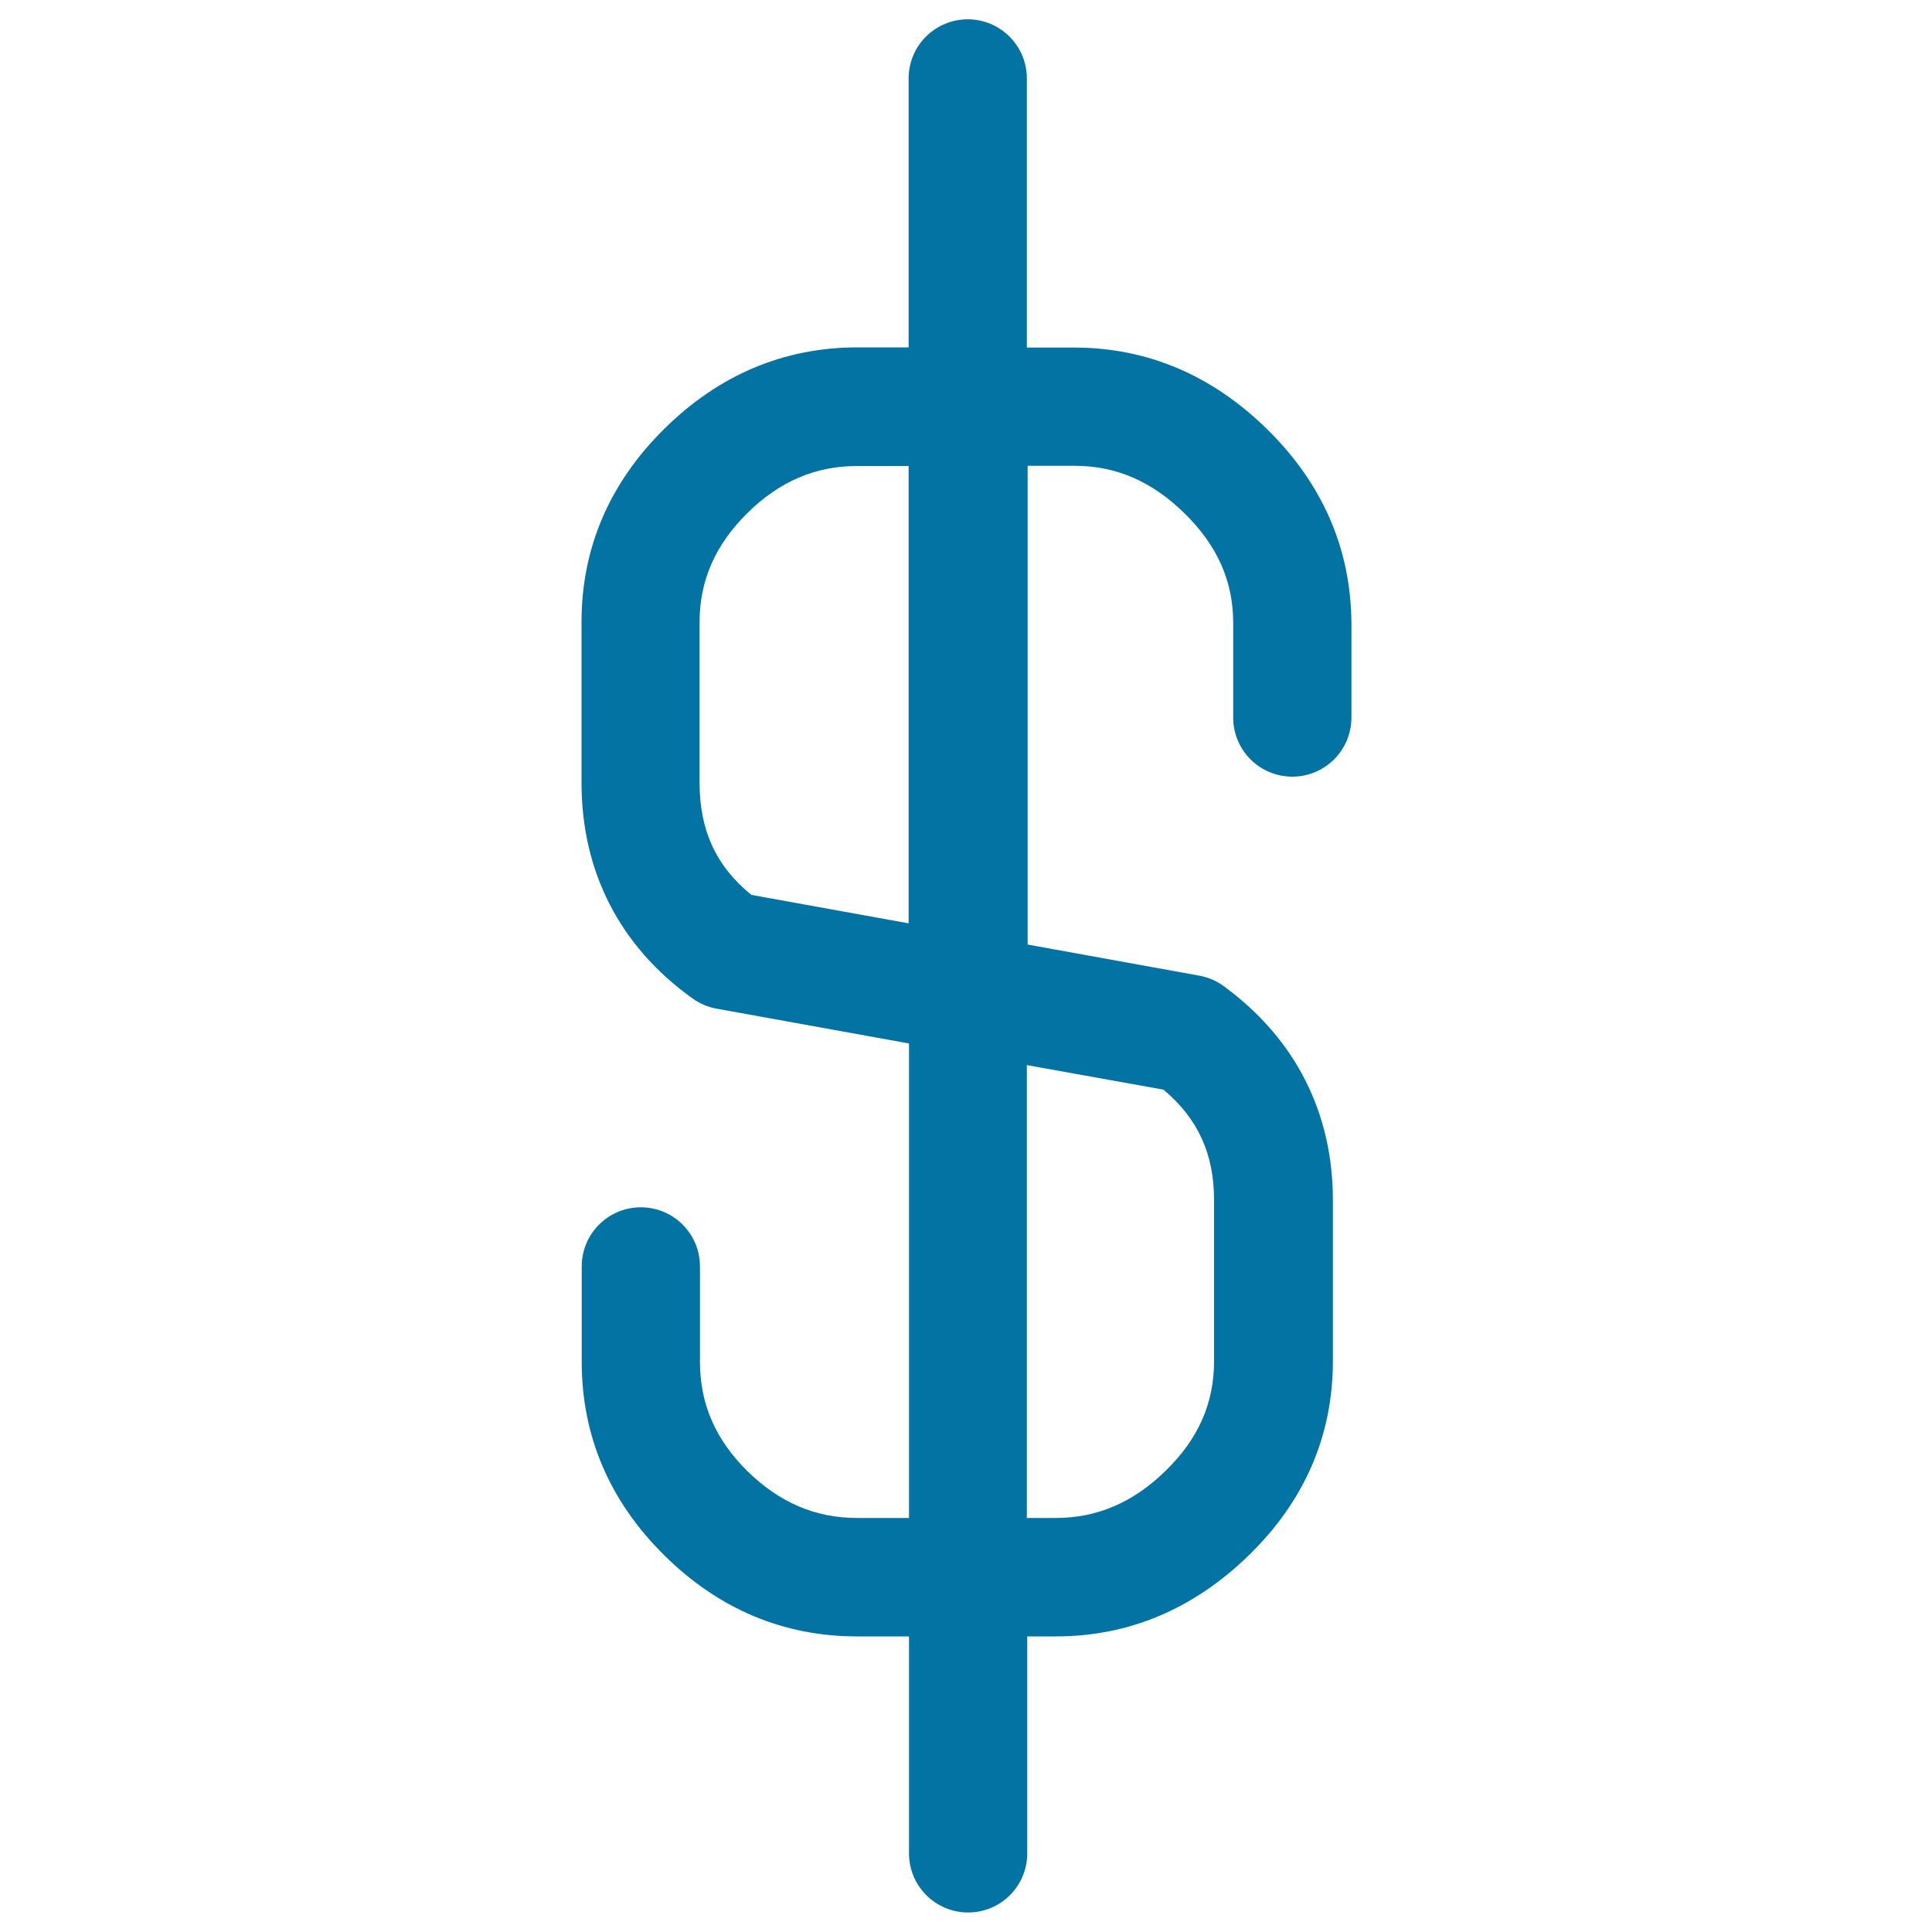
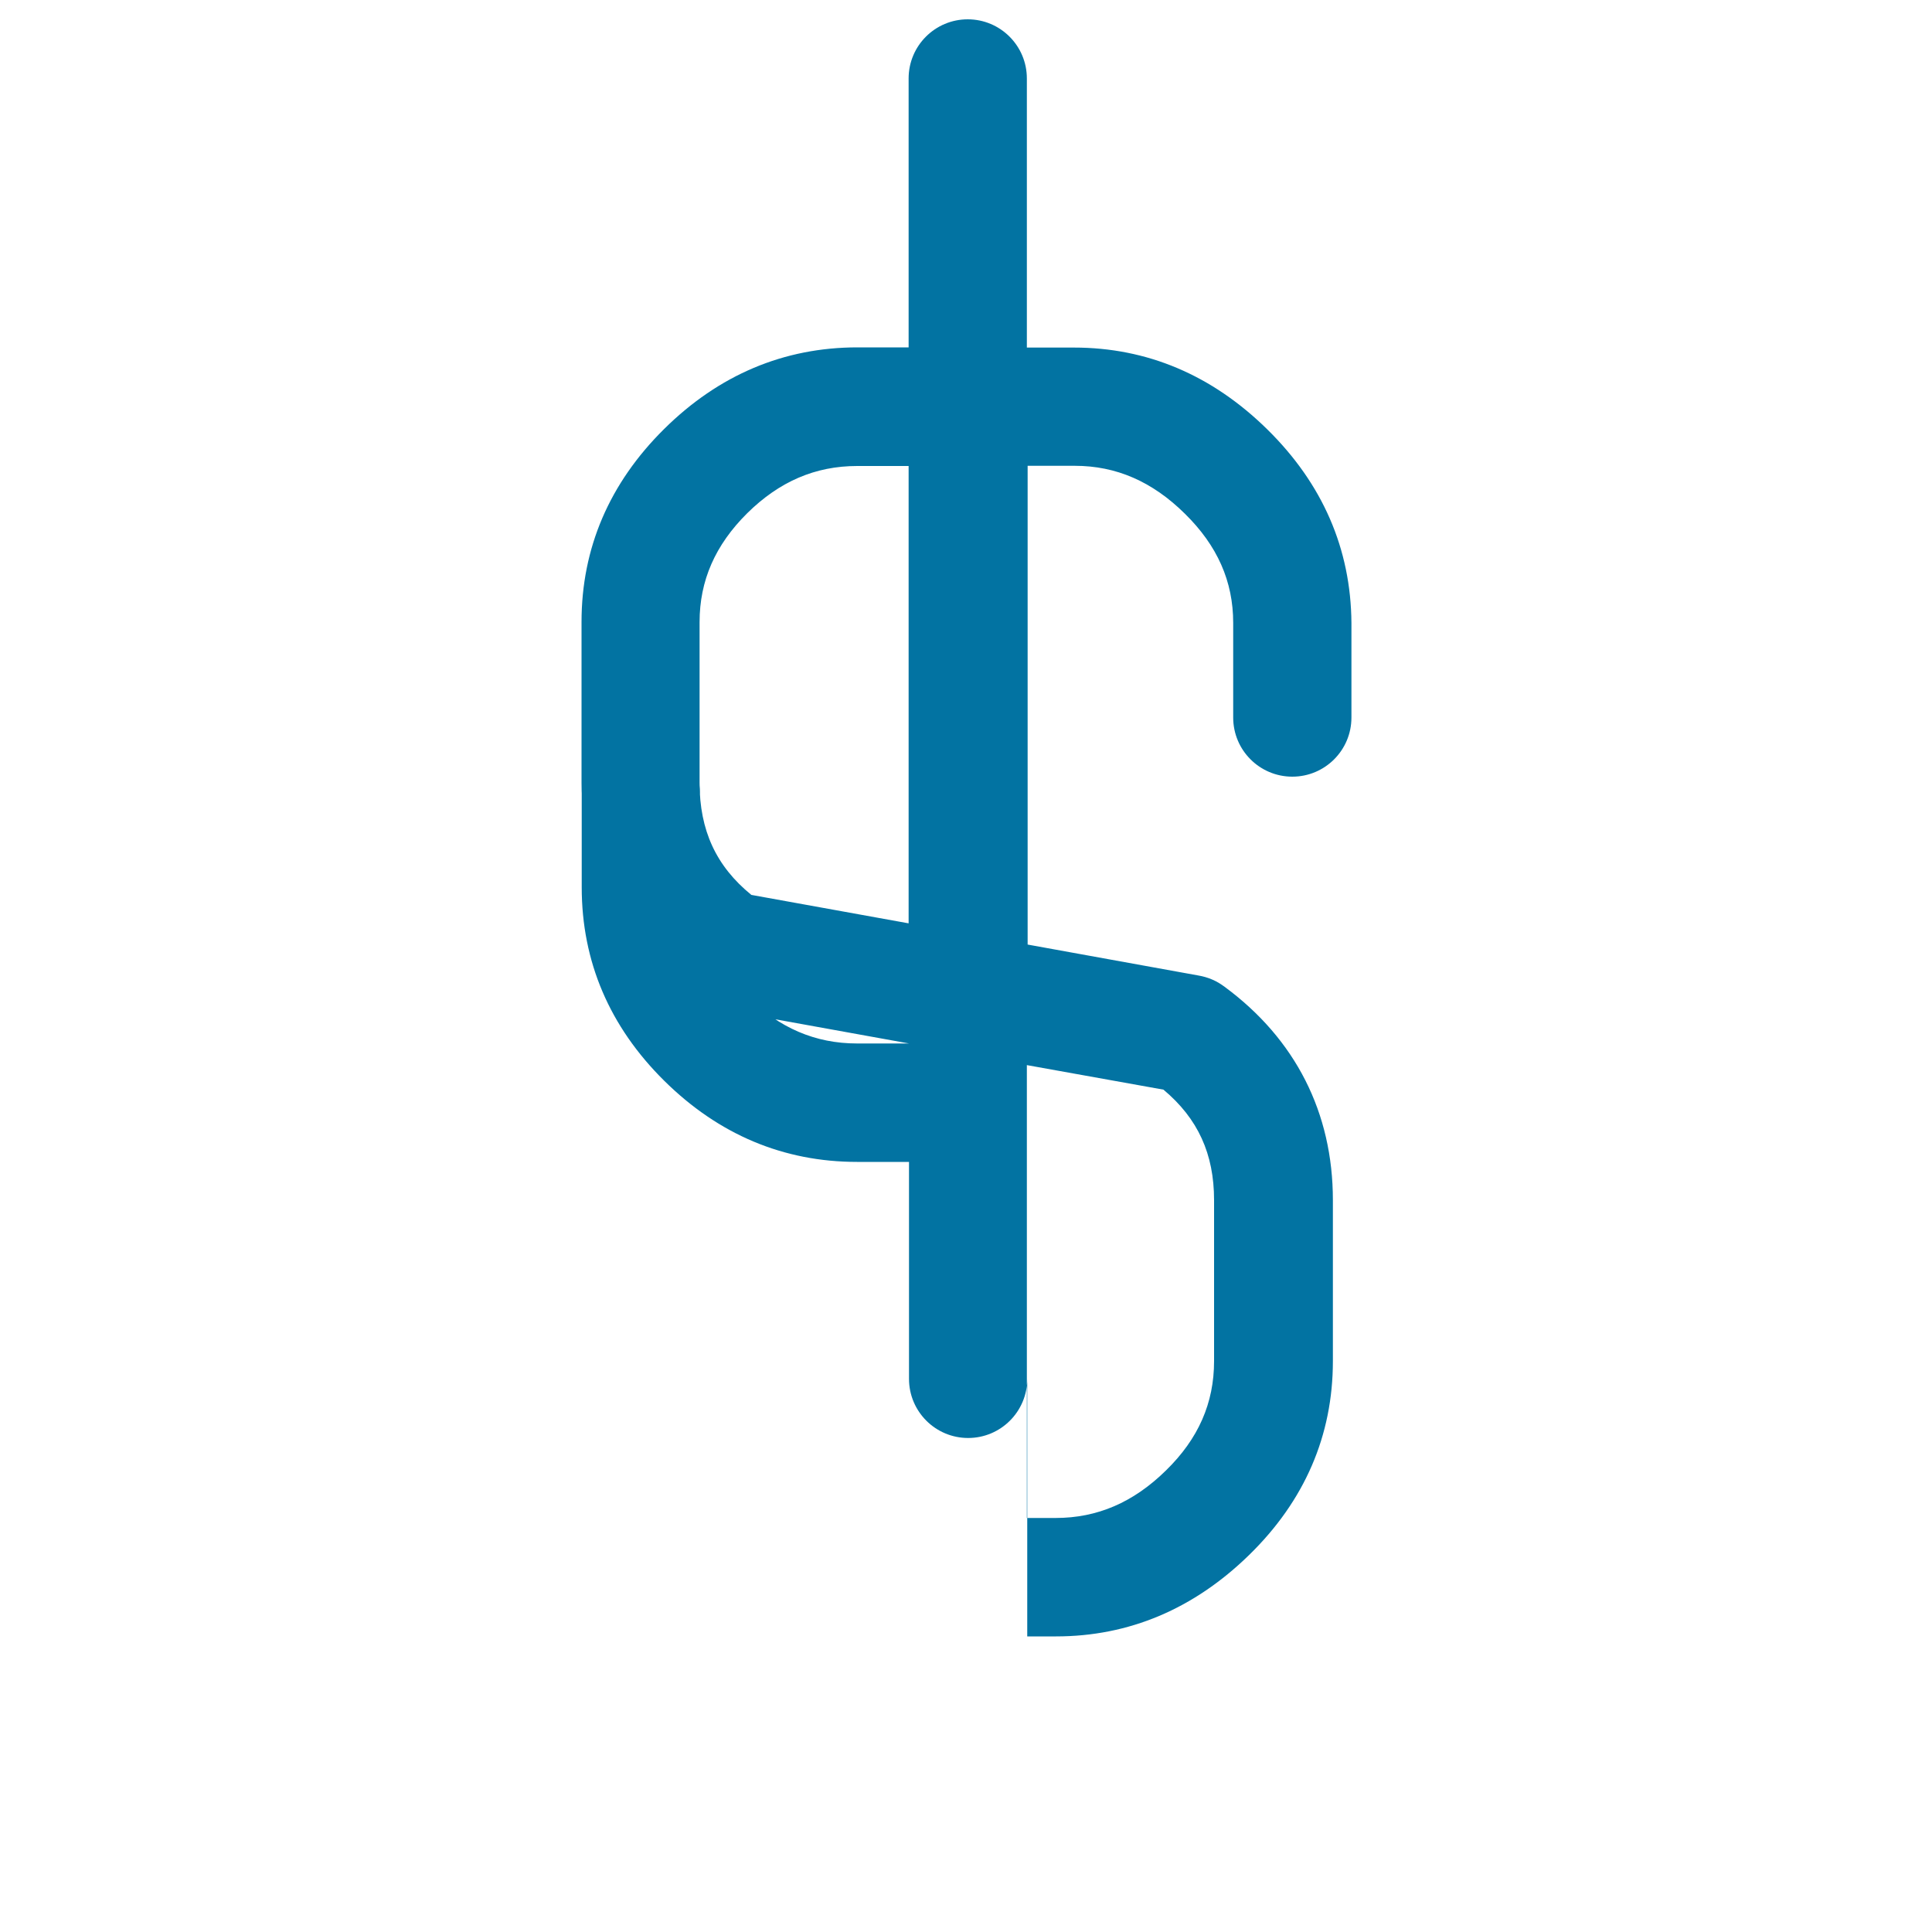
<svg xmlns="http://www.w3.org/2000/svg" viewBox="0 0 1000 1000" style="fill:#0273a2">
  <title>Dollar Currency Symbol SVG icon</title>
  <g>
-     <path d="M655.9,222.2c-28.6-28.1-62.2-42.3-100-42.3h-24.4V40.6c0-16.9-13.7-30.6-30.6-30.6c-16.9,0-30.6,13.7-30.6,30.6v139.2h-26.5c-38,0-71.7,14.2-100,42.2c-28.4,28.1-42.8,61.7-42.8,99.9v83.3c0,46.1,19.9,84.8,57.6,111.7c3.7,2.6,7.9,4.4,12.4,5.2l99.5,18v245.6h-26.9c-21.6,0-40.2-8-56.8-24.3c-16.5-16.3-24.5-34.8-24.5-56.5v-49.4c0-16.9-13.7-30.6-30.6-30.6c-16.9,0-30.6,13.7-30.6,30.6v49.4c0,38.4,14.4,72.1,42.7,100.1c28.2,27.9,61.8,42,99.8,42h26.9v112.3c0,16.9,13.7,30.6,30.6,30.6c16.9,0,30.6-13.7,30.6-30.6V847h14.9c37.7,0,71.3-14.2,99.9-42.1c28.8-28.1,43.4-61.9,43.4-100.4v-83.3c0-45.3-19.4-83.4-56-110.4c-2-1.5-4.1-2.8-6.5-3.8c-2.3-1-4.8-1.7-7.2-2.1l-88.3-16V241.1h24.4c21.4,0,40.1,8.1,57,24.8c16.8,16.5,25,35,25,56.5v49c0,16.9,13.7,30.6,30.6,30.6c16.9,0,30.6-13.7,30.6-30.6v-49C699.2,284.1,684.6,250.4,655.9,222.2z M602.2,564c17.8,14.9,26.2,33.2,26.2,57.2v83.3c0,21.7-8.1,40.2-24.9,56.6c-16.9,16.6-35.6,24.6-57.1,24.6h-14.9V551.3L602.2,564z M470.2,477.9l-81.3-14.7c-18.3-14.9-26.8-33.5-26.8-58V322c0-21.5,8.1-39.9,24.6-56.3c16.7-16.5,35.3-24.5,57-24.5h26.6V477.9z" />
+     <path d="M655.9,222.2c-28.6-28.1-62.2-42.3-100-42.3h-24.4V40.6c0-16.9-13.7-30.6-30.6-30.6c-16.9,0-30.6,13.7-30.6,30.6v139.2h-26.5c-38,0-71.7,14.2-100,42.2c-28.4,28.1-42.8,61.7-42.8,99.9v83.3c0,46.1,19.9,84.8,57.6,111.7c3.7,2.6,7.9,4.4,12.4,5.2l99.5,18h-26.9c-21.6,0-40.2-8-56.8-24.3c-16.5-16.3-24.5-34.8-24.5-56.5v-49.4c0-16.9-13.7-30.6-30.6-30.6c-16.9,0-30.6,13.7-30.6,30.6v49.4c0,38.4,14.4,72.1,42.7,100.1c28.2,27.9,61.8,42,99.8,42h26.9v112.3c0,16.9,13.7,30.6,30.6,30.6c16.9,0,30.6-13.7,30.6-30.6V847h14.9c37.7,0,71.3-14.2,99.9-42.1c28.8-28.1,43.4-61.9,43.4-100.4v-83.3c0-45.3-19.4-83.4-56-110.4c-2-1.5-4.1-2.8-6.5-3.8c-2.3-1-4.8-1.7-7.2-2.1l-88.3-16V241.1h24.4c21.4,0,40.1,8.1,57,24.8c16.8,16.5,25,35,25,56.5v49c0,16.9,13.7,30.6,30.6,30.6c16.9,0,30.6-13.7,30.6-30.6v-49C699.2,284.1,684.6,250.4,655.9,222.2z M602.2,564c17.8,14.9,26.2,33.2,26.2,57.2v83.3c0,21.7-8.1,40.2-24.9,56.6c-16.9,16.6-35.6,24.6-57.1,24.6h-14.9V551.3L602.2,564z M470.2,477.9l-81.3-14.7c-18.3-14.9-26.8-33.5-26.8-58V322c0-21.5,8.1-39.9,24.6-56.3c16.7-16.5,35.3-24.5,57-24.5h26.6V477.9z" />
  </g>
</svg>